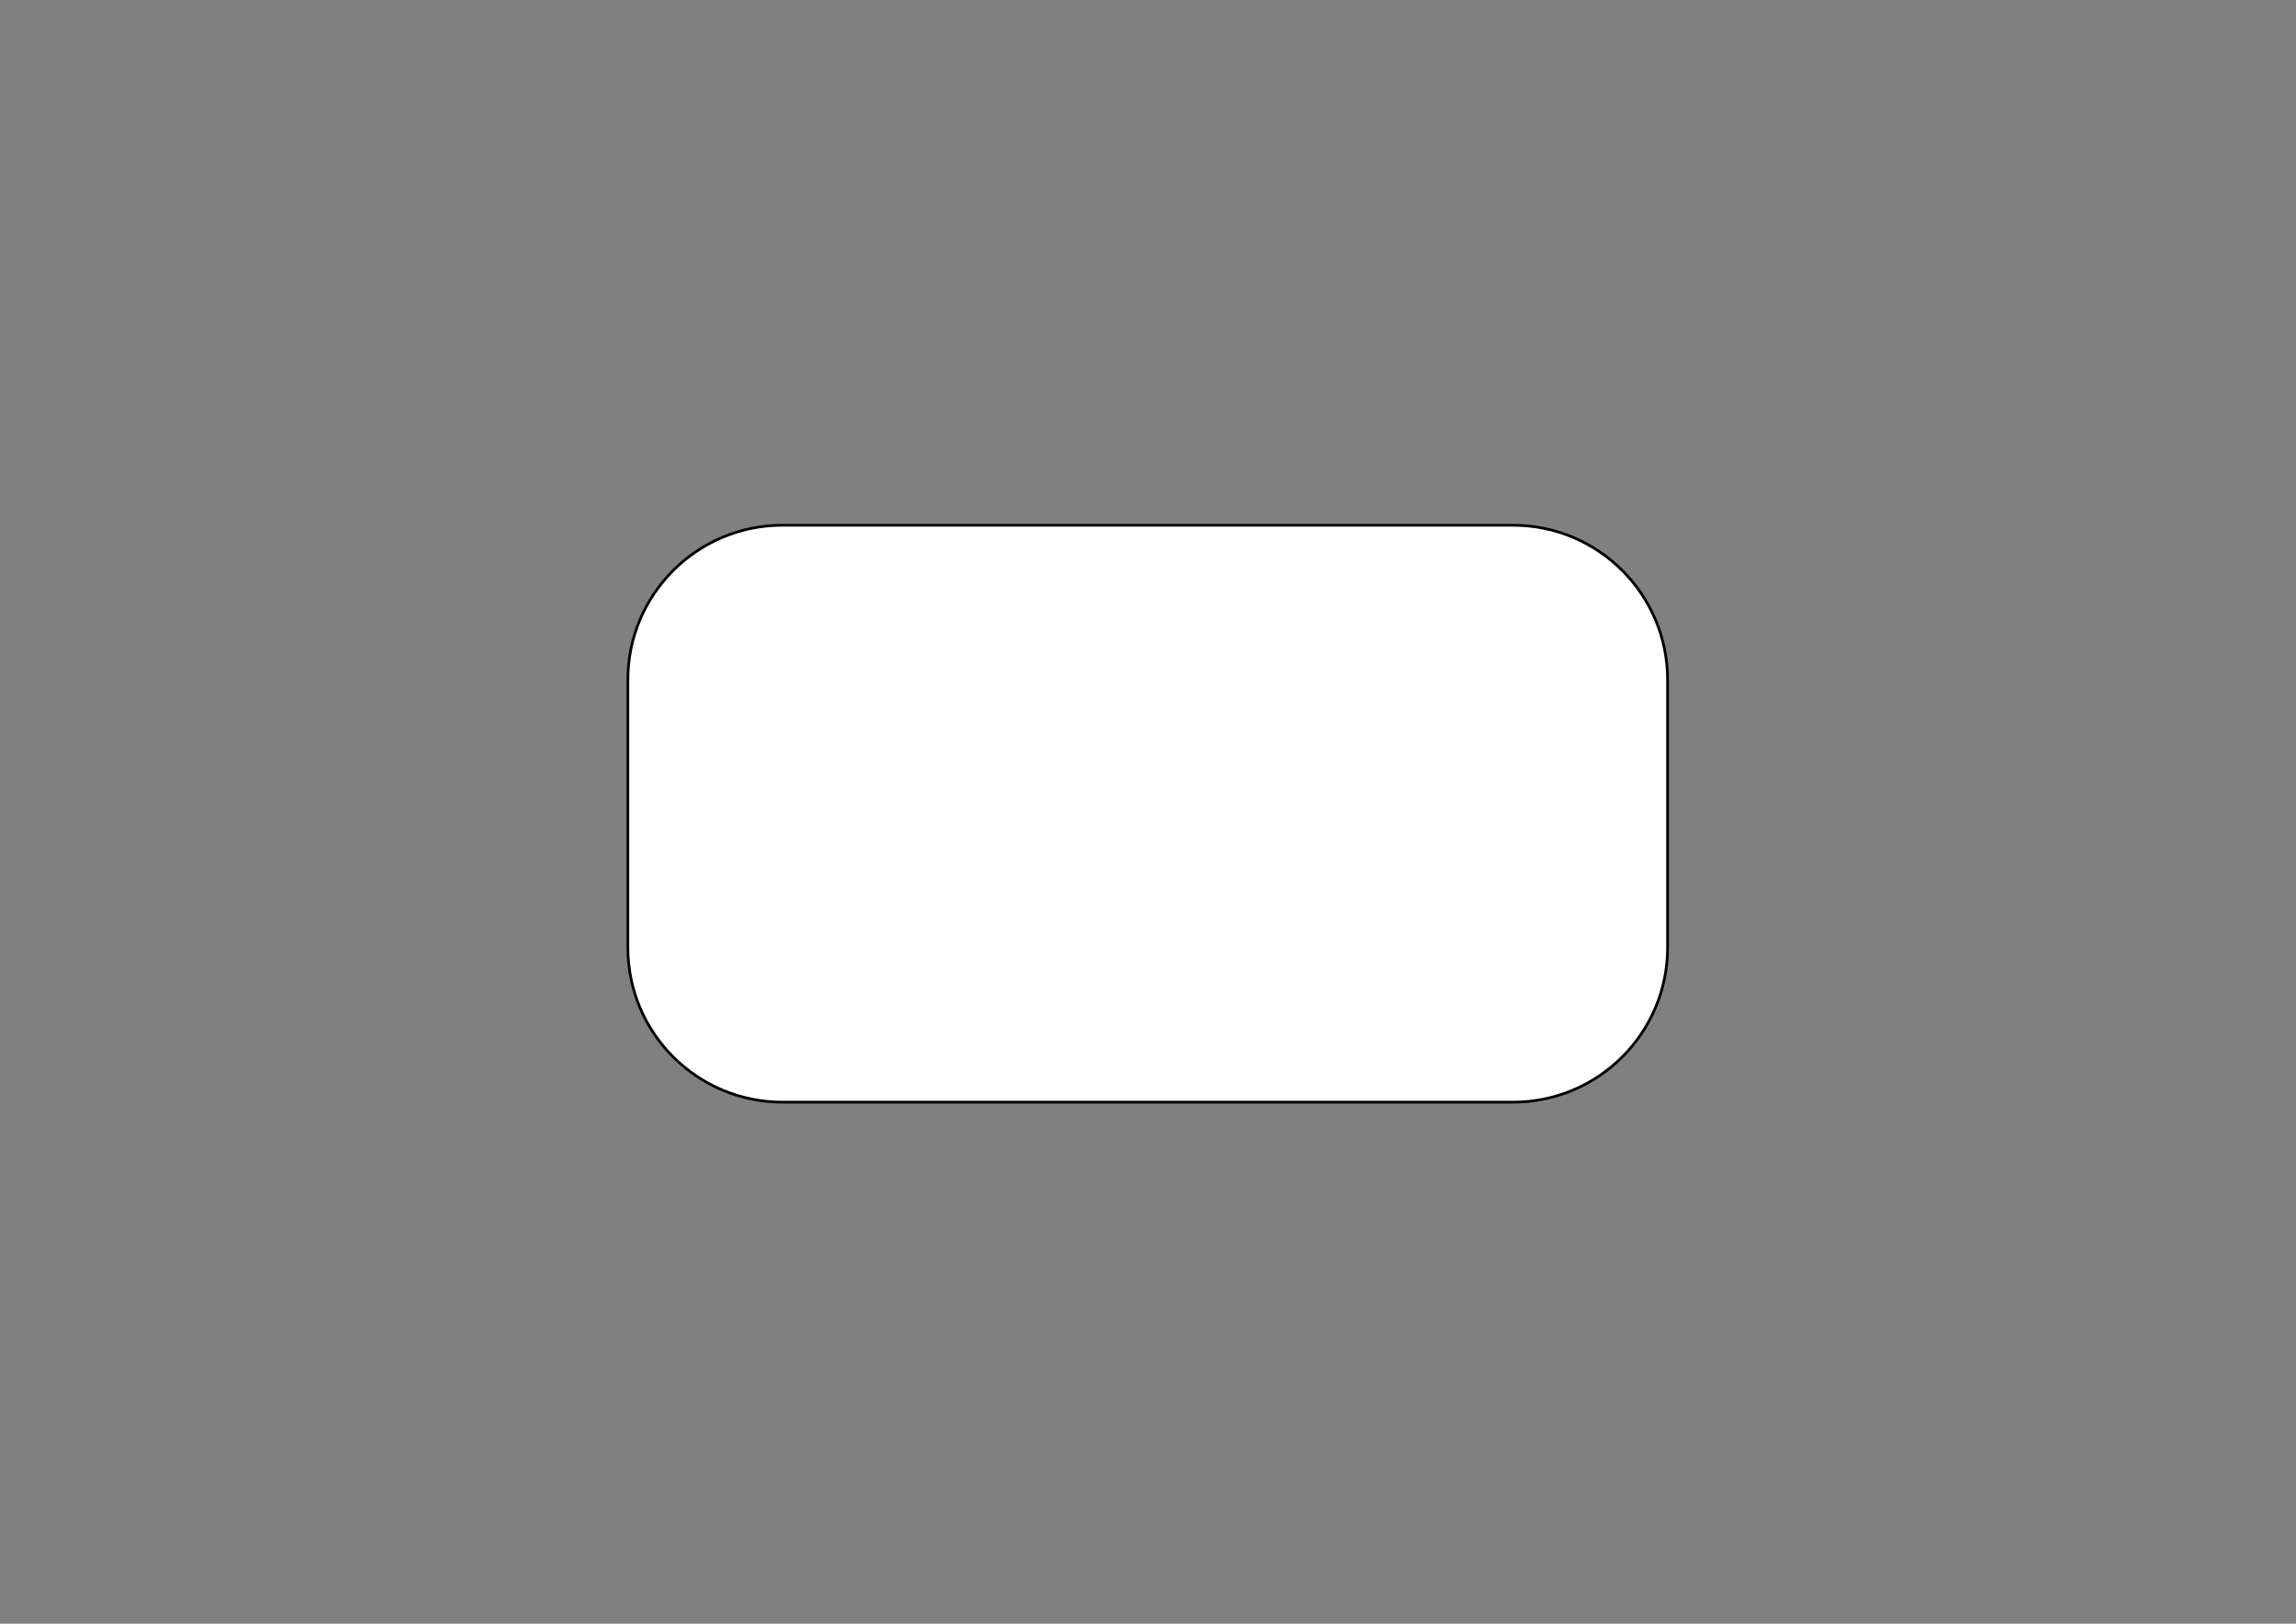
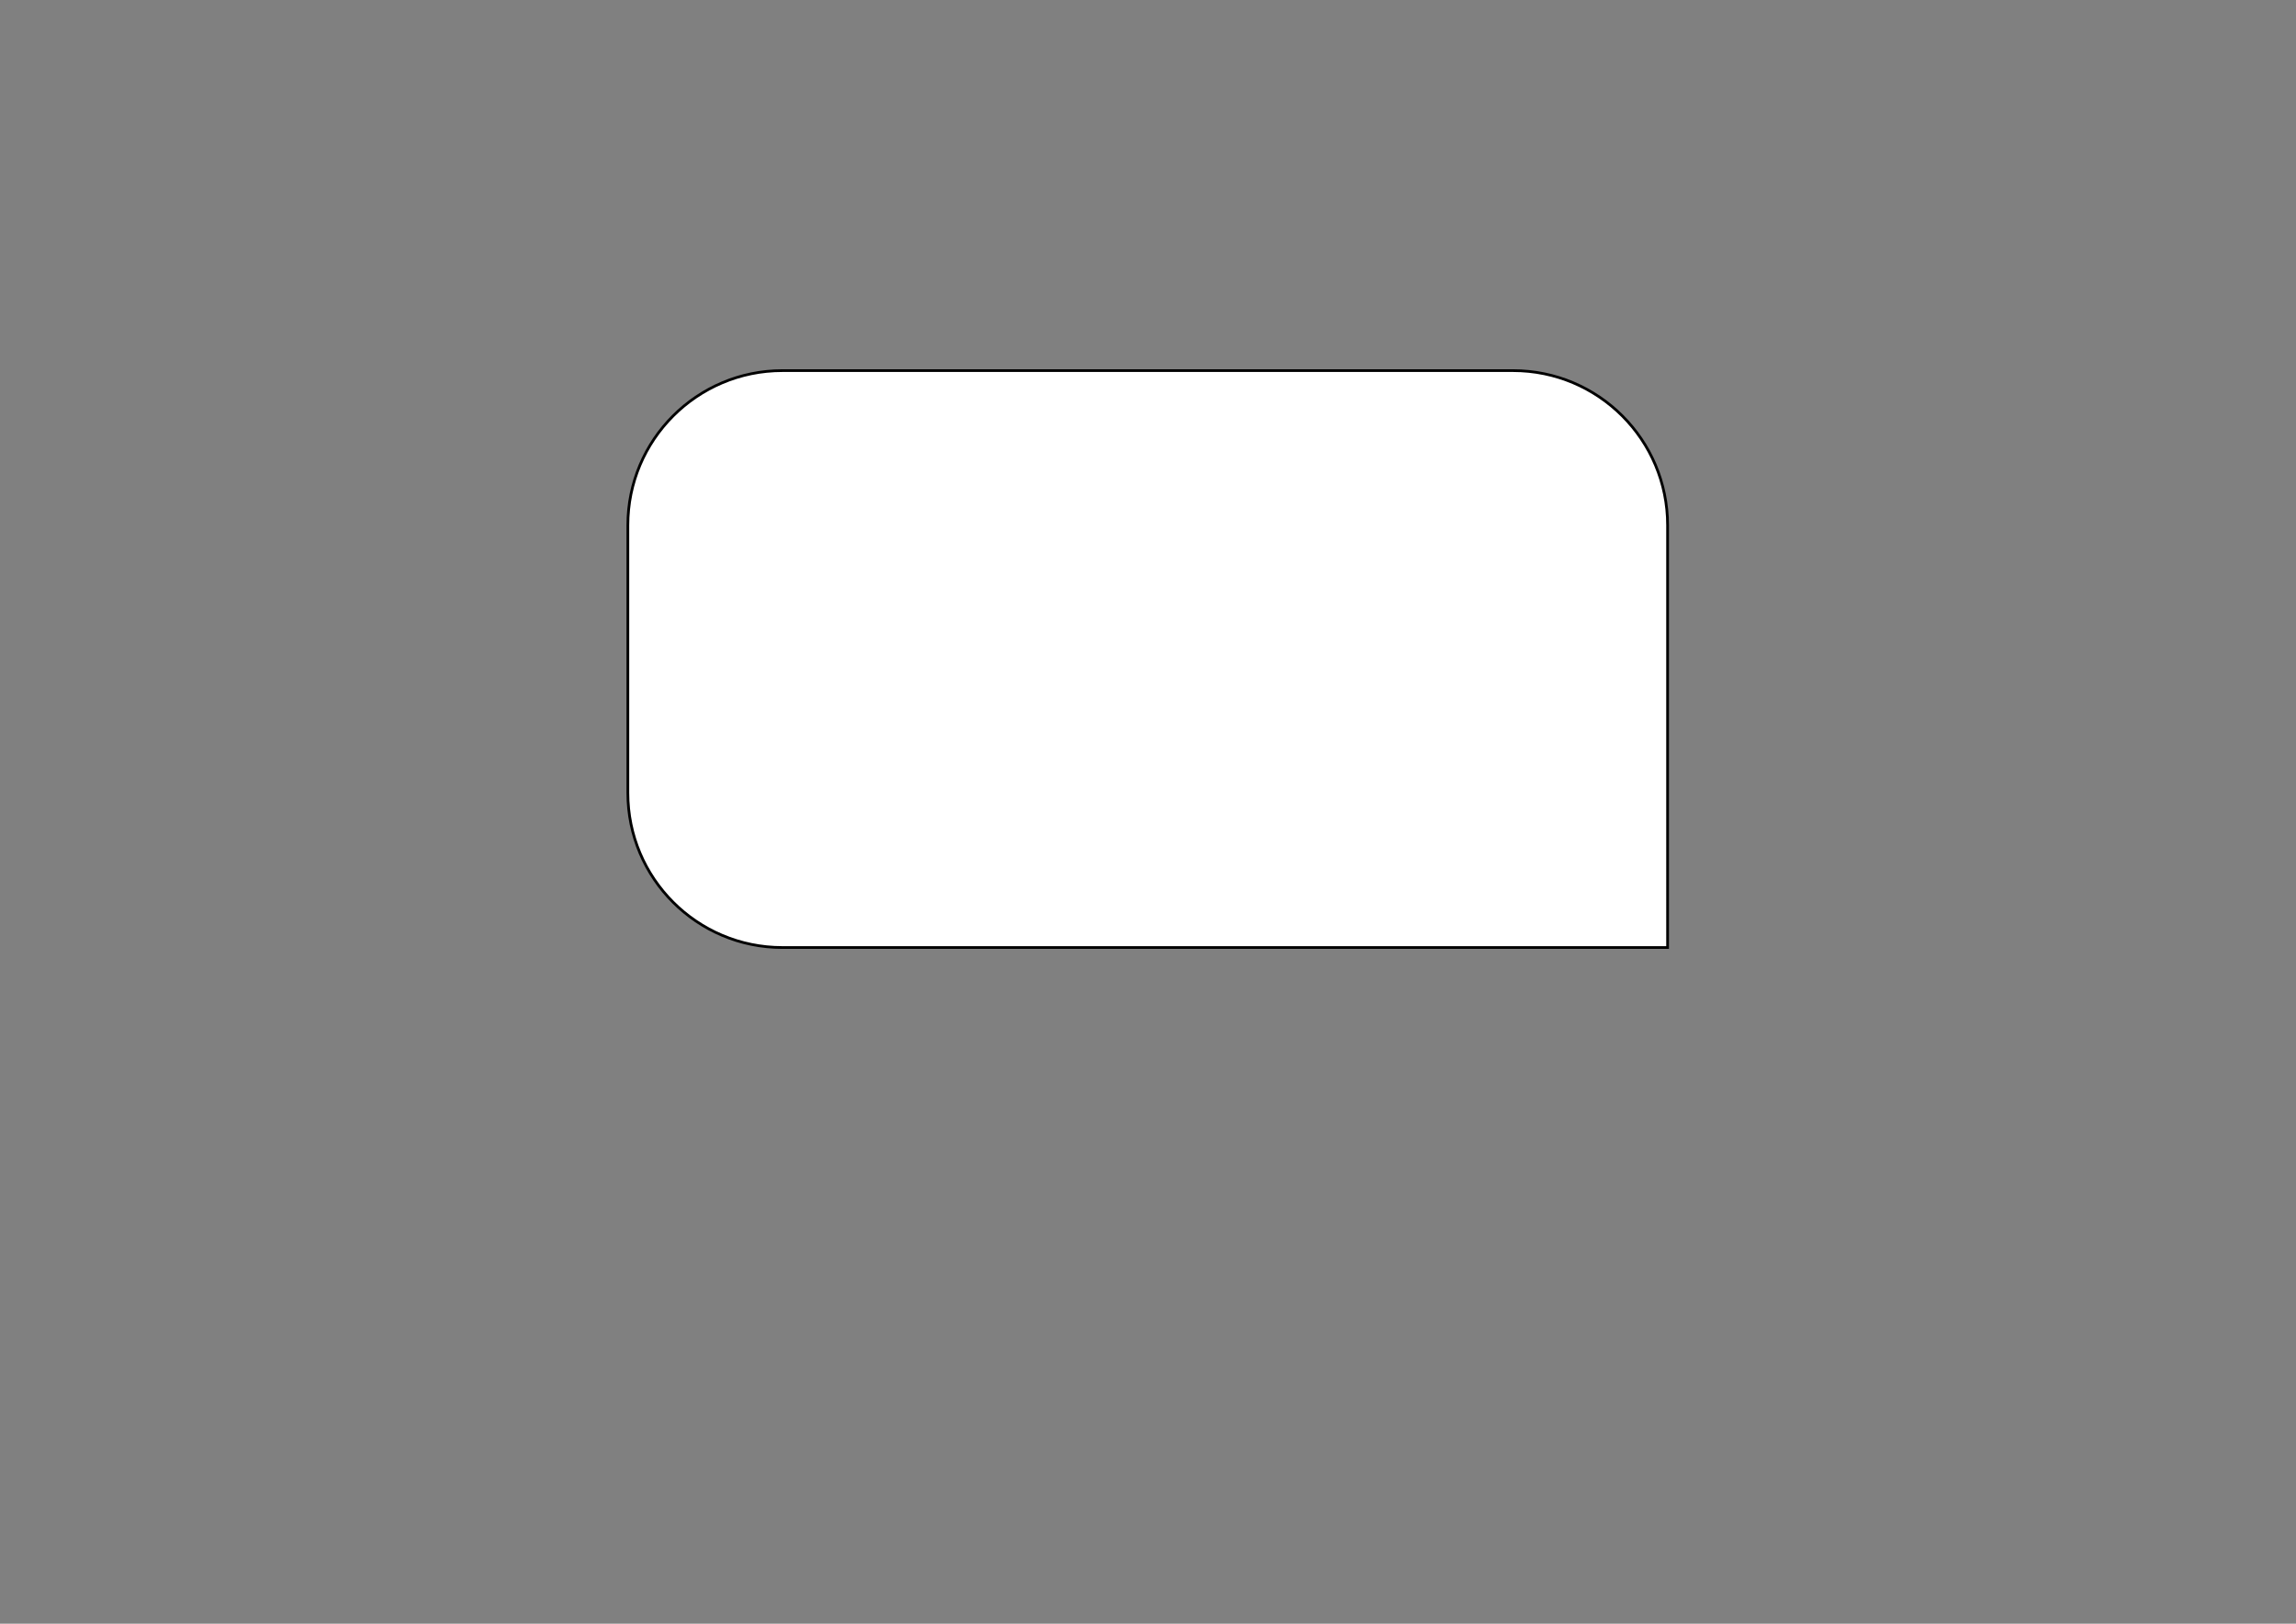
<svg xmlns="http://www.w3.org/2000/svg" version="1.2" baseProfile="tiny" id="Layer_1" x="0px" y="0px" width="841.89px" height="595.28px" viewBox="0 0 841.89 595.28" overflow="auto" xml:space="preserve">
  <rect x="0" y="0" width="841.89" height="595.28" fill="#808080" stroke="none" />
-   <path fill="#FFFFFF" stroke="#000000" stroke-miterlimit="10" d="M611.47,347.38c0,31.31-25.38,56.69-56.69,56.69H286.91  c-31.31,0-56.69-25.38-56.69-56.69v-98.13c0-31.31,25.38-56.69,56.69-56.69h267.87c31.31,0,56.69,25.38,56.69,56.69V347.38z" />
+   <path fill="#FFFFFF" stroke="#000000" stroke-miterlimit="10" d="M611.47,347.38H286.91  c-31.31,0-56.69-25.38-56.69-56.69v-98.13c0-31.31,25.38-56.69,56.69-56.69h267.87c31.31,0,56.69,25.38,56.69,56.69V347.38z" />
</svg>